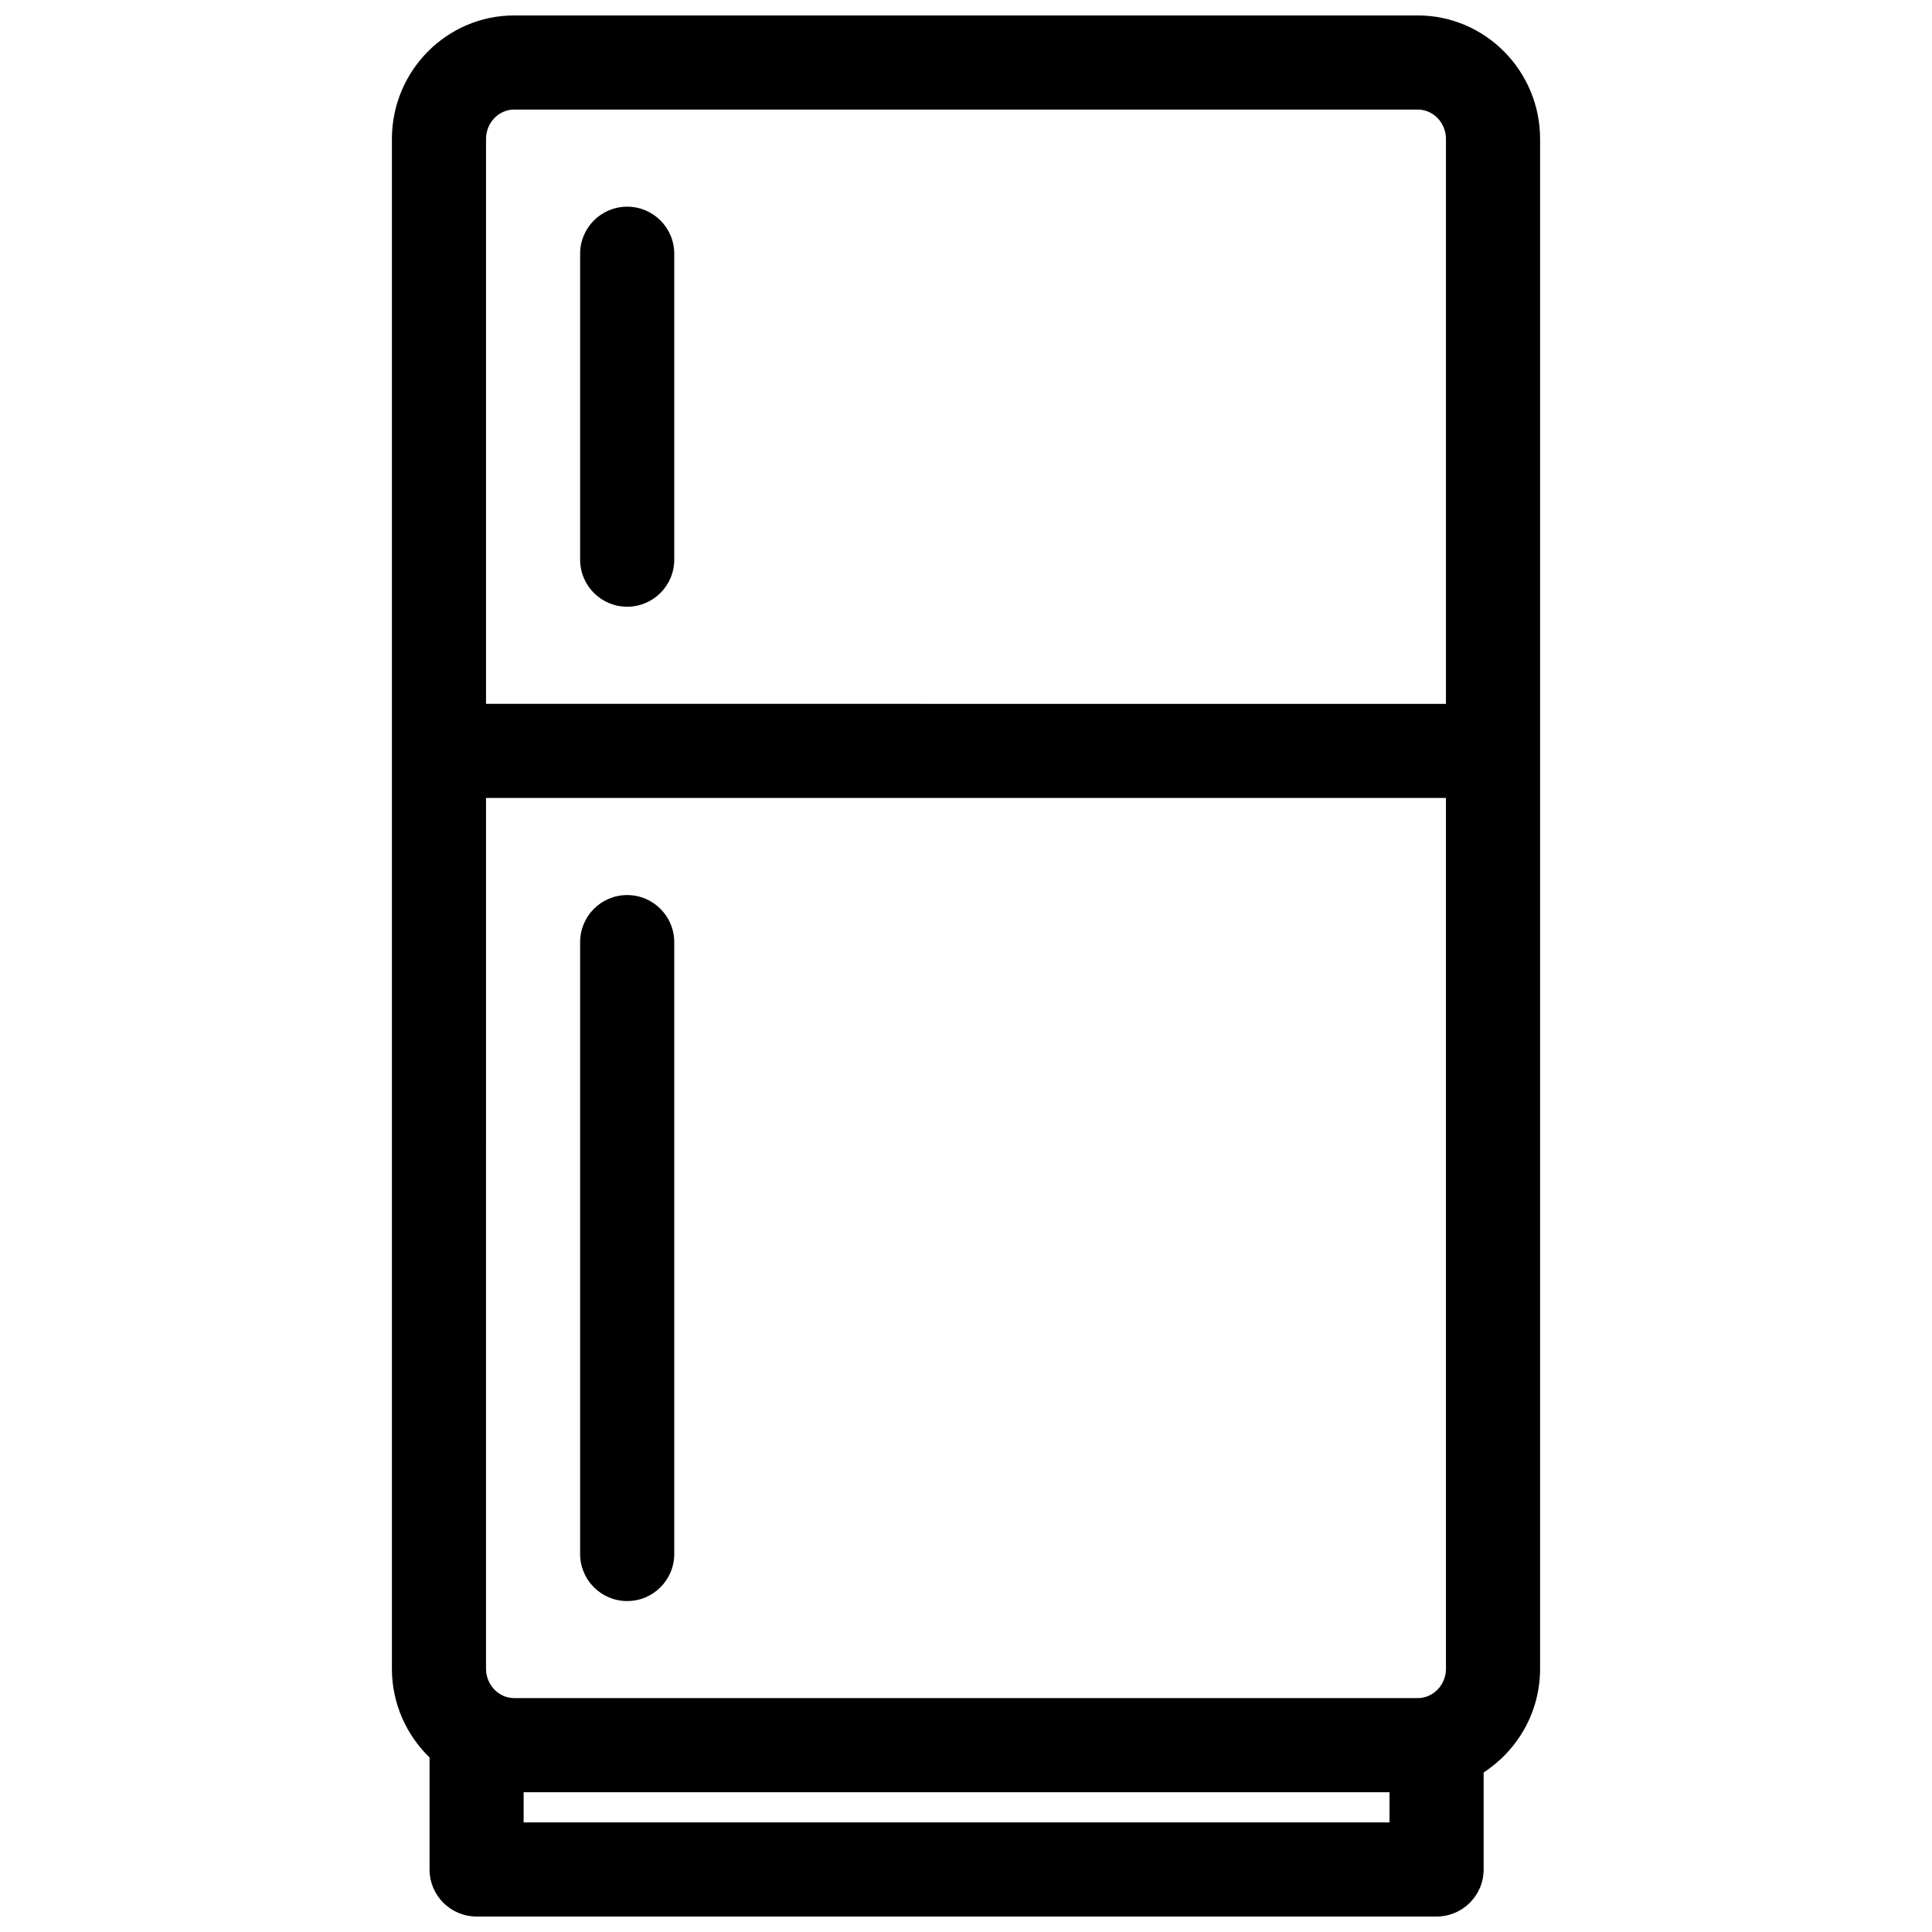
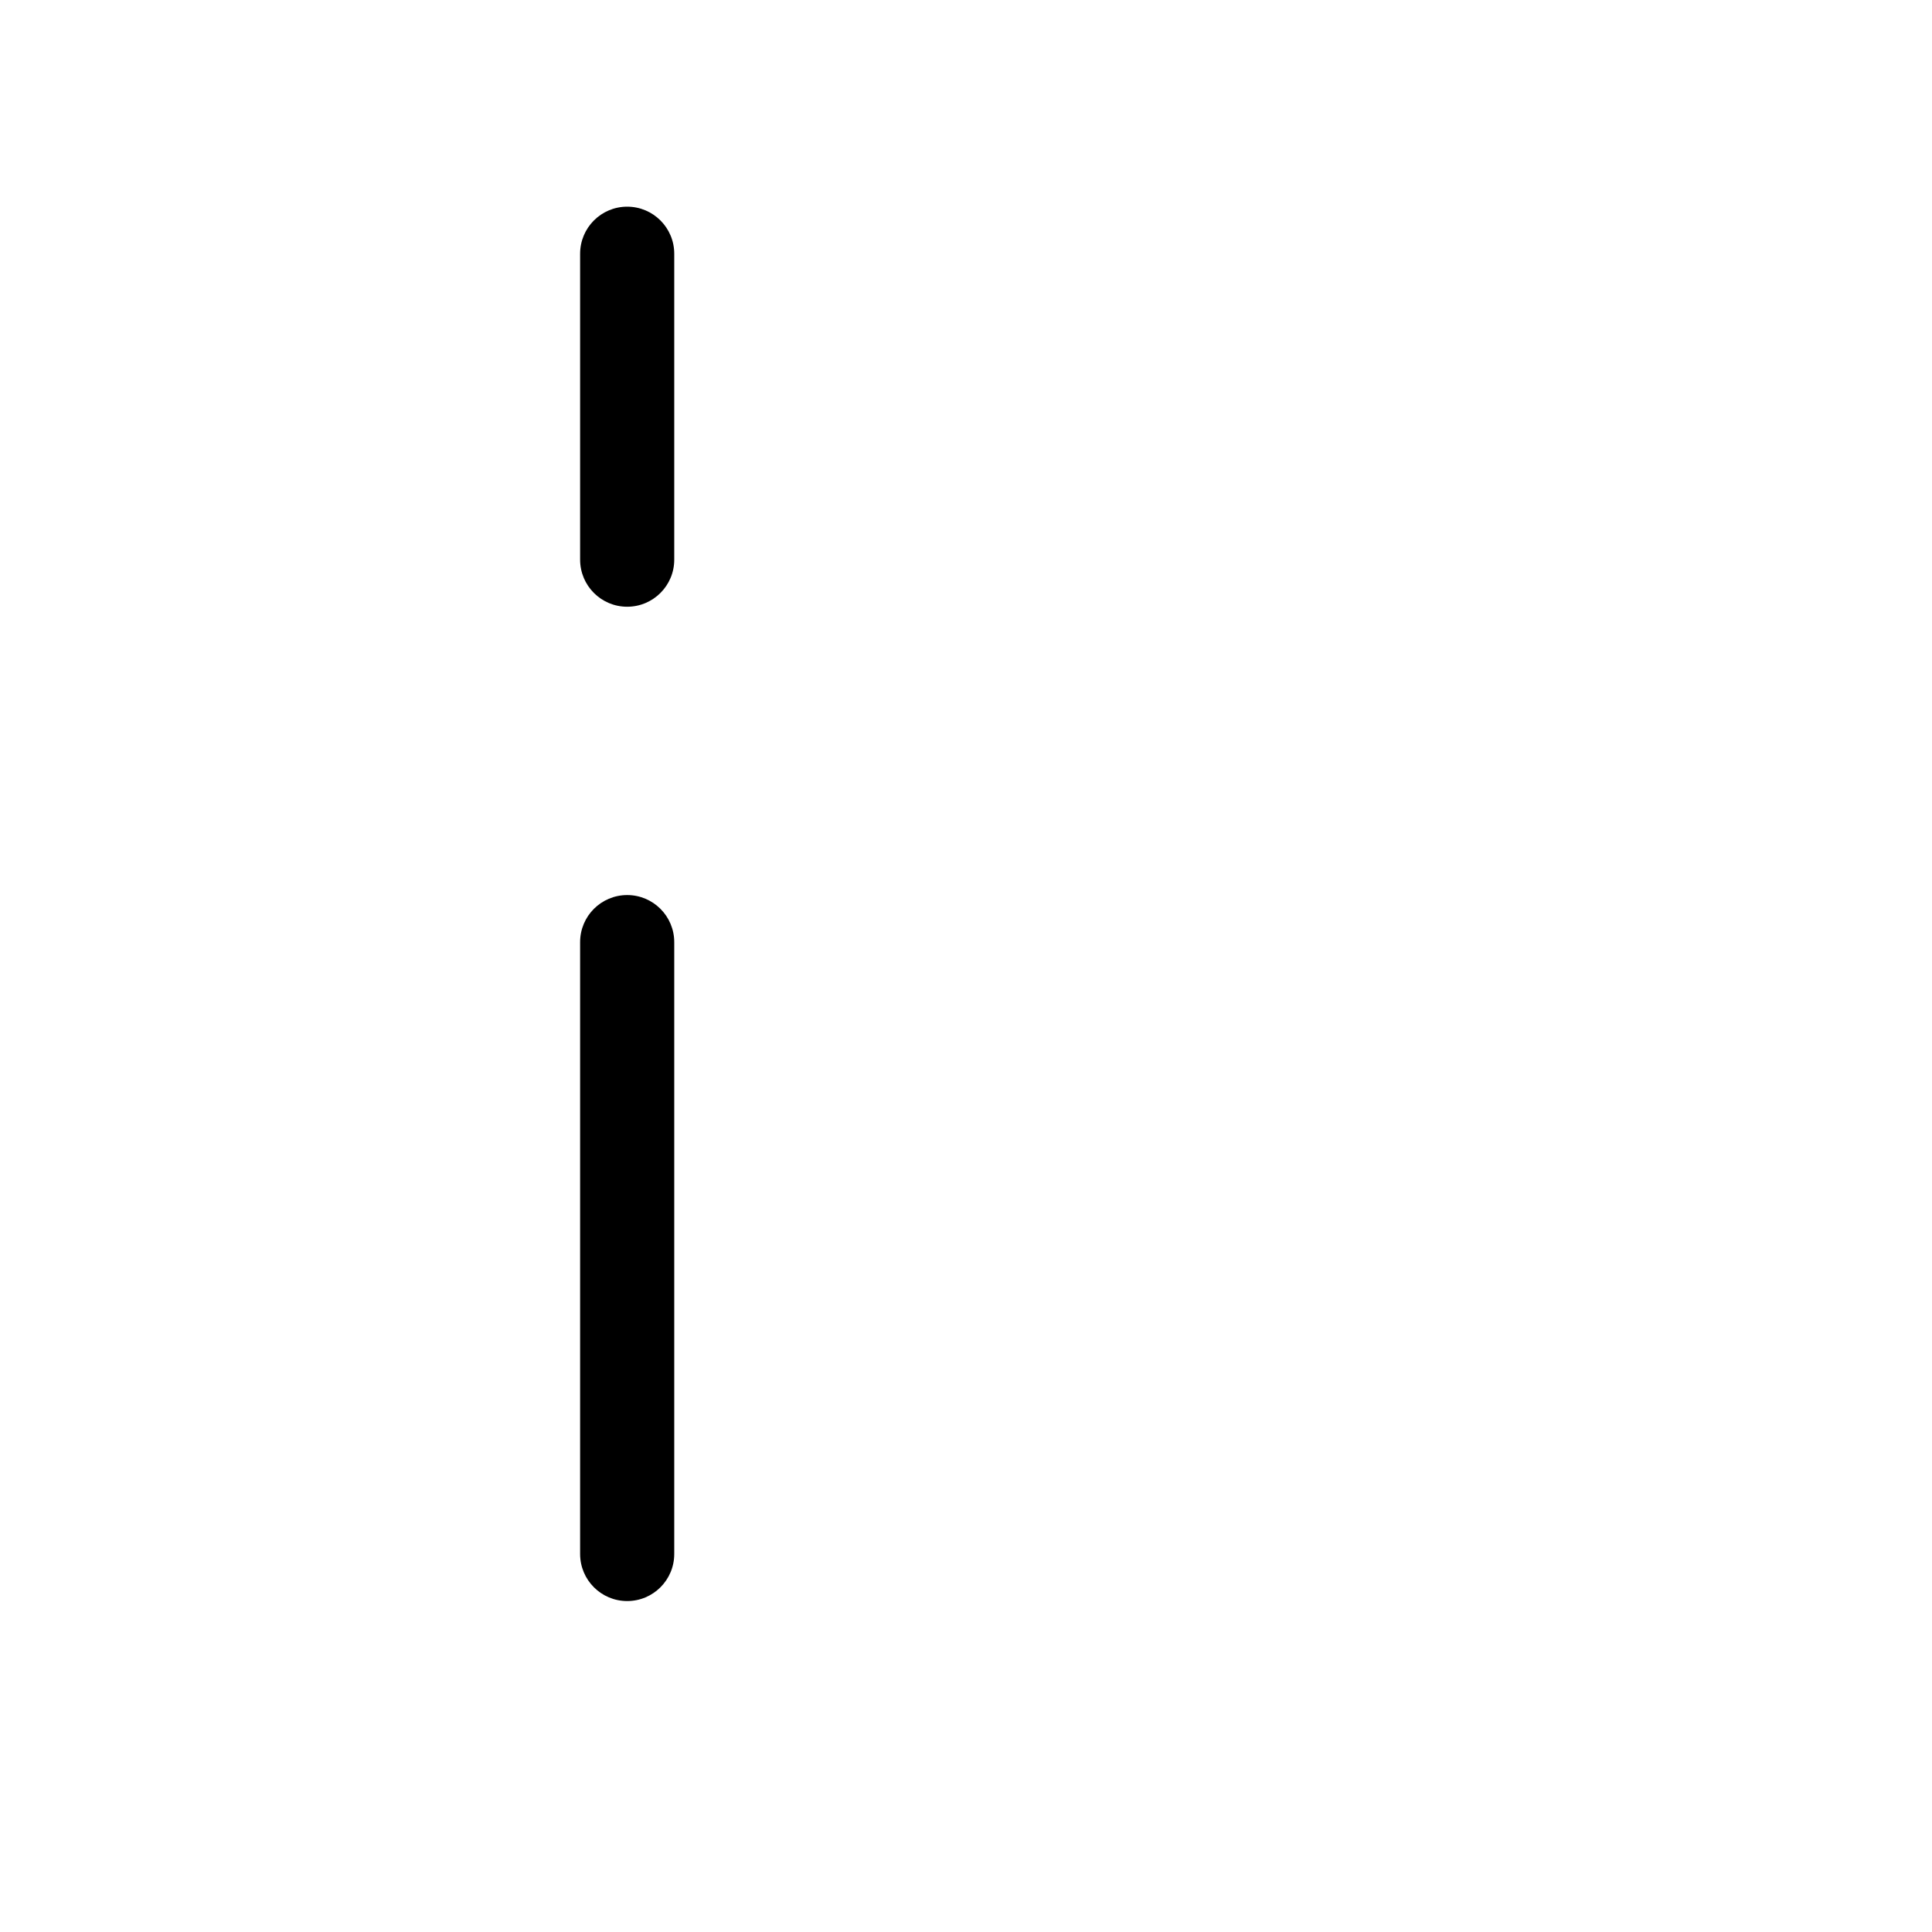
<svg xmlns="http://www.w3.org/2000/svg" width="800px" height="800px" version="1.1" viewBox="144 144 512 512">
  <defs>
    <clipPath id="a">
-       <path d="m247 148.09h306v503.81h-306z" />
-     </clipPath>
+       </clipPath>
  </defs>
  <g clip-path="url(#a)">
    <path d="m519.71 148.09h-239.43c-17.875 0-32.422 14.684-32.422 32.738v405.4c0 9.246 3.852 17.57 9.977 23.527v29.68c0 6.883 5.578 12.465 12.473 12.465h254.4c6.887 0 12.473-5.582 12.473-12.473l-0.004-25.703c8.973-5.828 14.965-15.941 14.965-27.496v-405.4c-0.008-18.055-14.551-32.738-32.43-32.738zm-239.43 24.945h239.43c4.121 0 7.484 3.5 7.484 7.793v149.7l-254.39-0.004v-149.7c0-4.301 3.359-7.793 7.477-7.793zm239.43 420.98h-239.43c-4.121 0-7.481-3.5-7.481-7.797l0.004-230.76h254.39v230.76c0 4.301-3.363 7.797-7.484 7.797zm-236.94 32.945v-8.004h229.46v8.004z" />
  </g>
  <path d="m310.21 304.79c6.887 0 12.473-5.586 12.473-12.473v-81.074c0-6.887-5.582-12.473-12.473-12.473s-12.473 5.586-12.473 12.473v81.074c0 6.891 5.582 12.473 12.473 12.473z" />
-   <path d="m310.21 381.2c-6.887 0-12.473 5.582-12.473 12.473v162.15c0 6.887 5.582 12.473 12.473 12.473s12.473-5.582 12.473-12.473v-162.15c-0.008-6.891-5.59-12.473-12.473-12.473z" />
+   <path d="m310.21 381.2c-6.887 0-12.473 5.582-12.473 12.473v162.15c0 6.887 5.582 12.473 12.473 12.473s12.473-5.582 12.473-12.473v-162.15c-0.008-6.891-5.59-12.473-12.473-12.473" />
</svg>